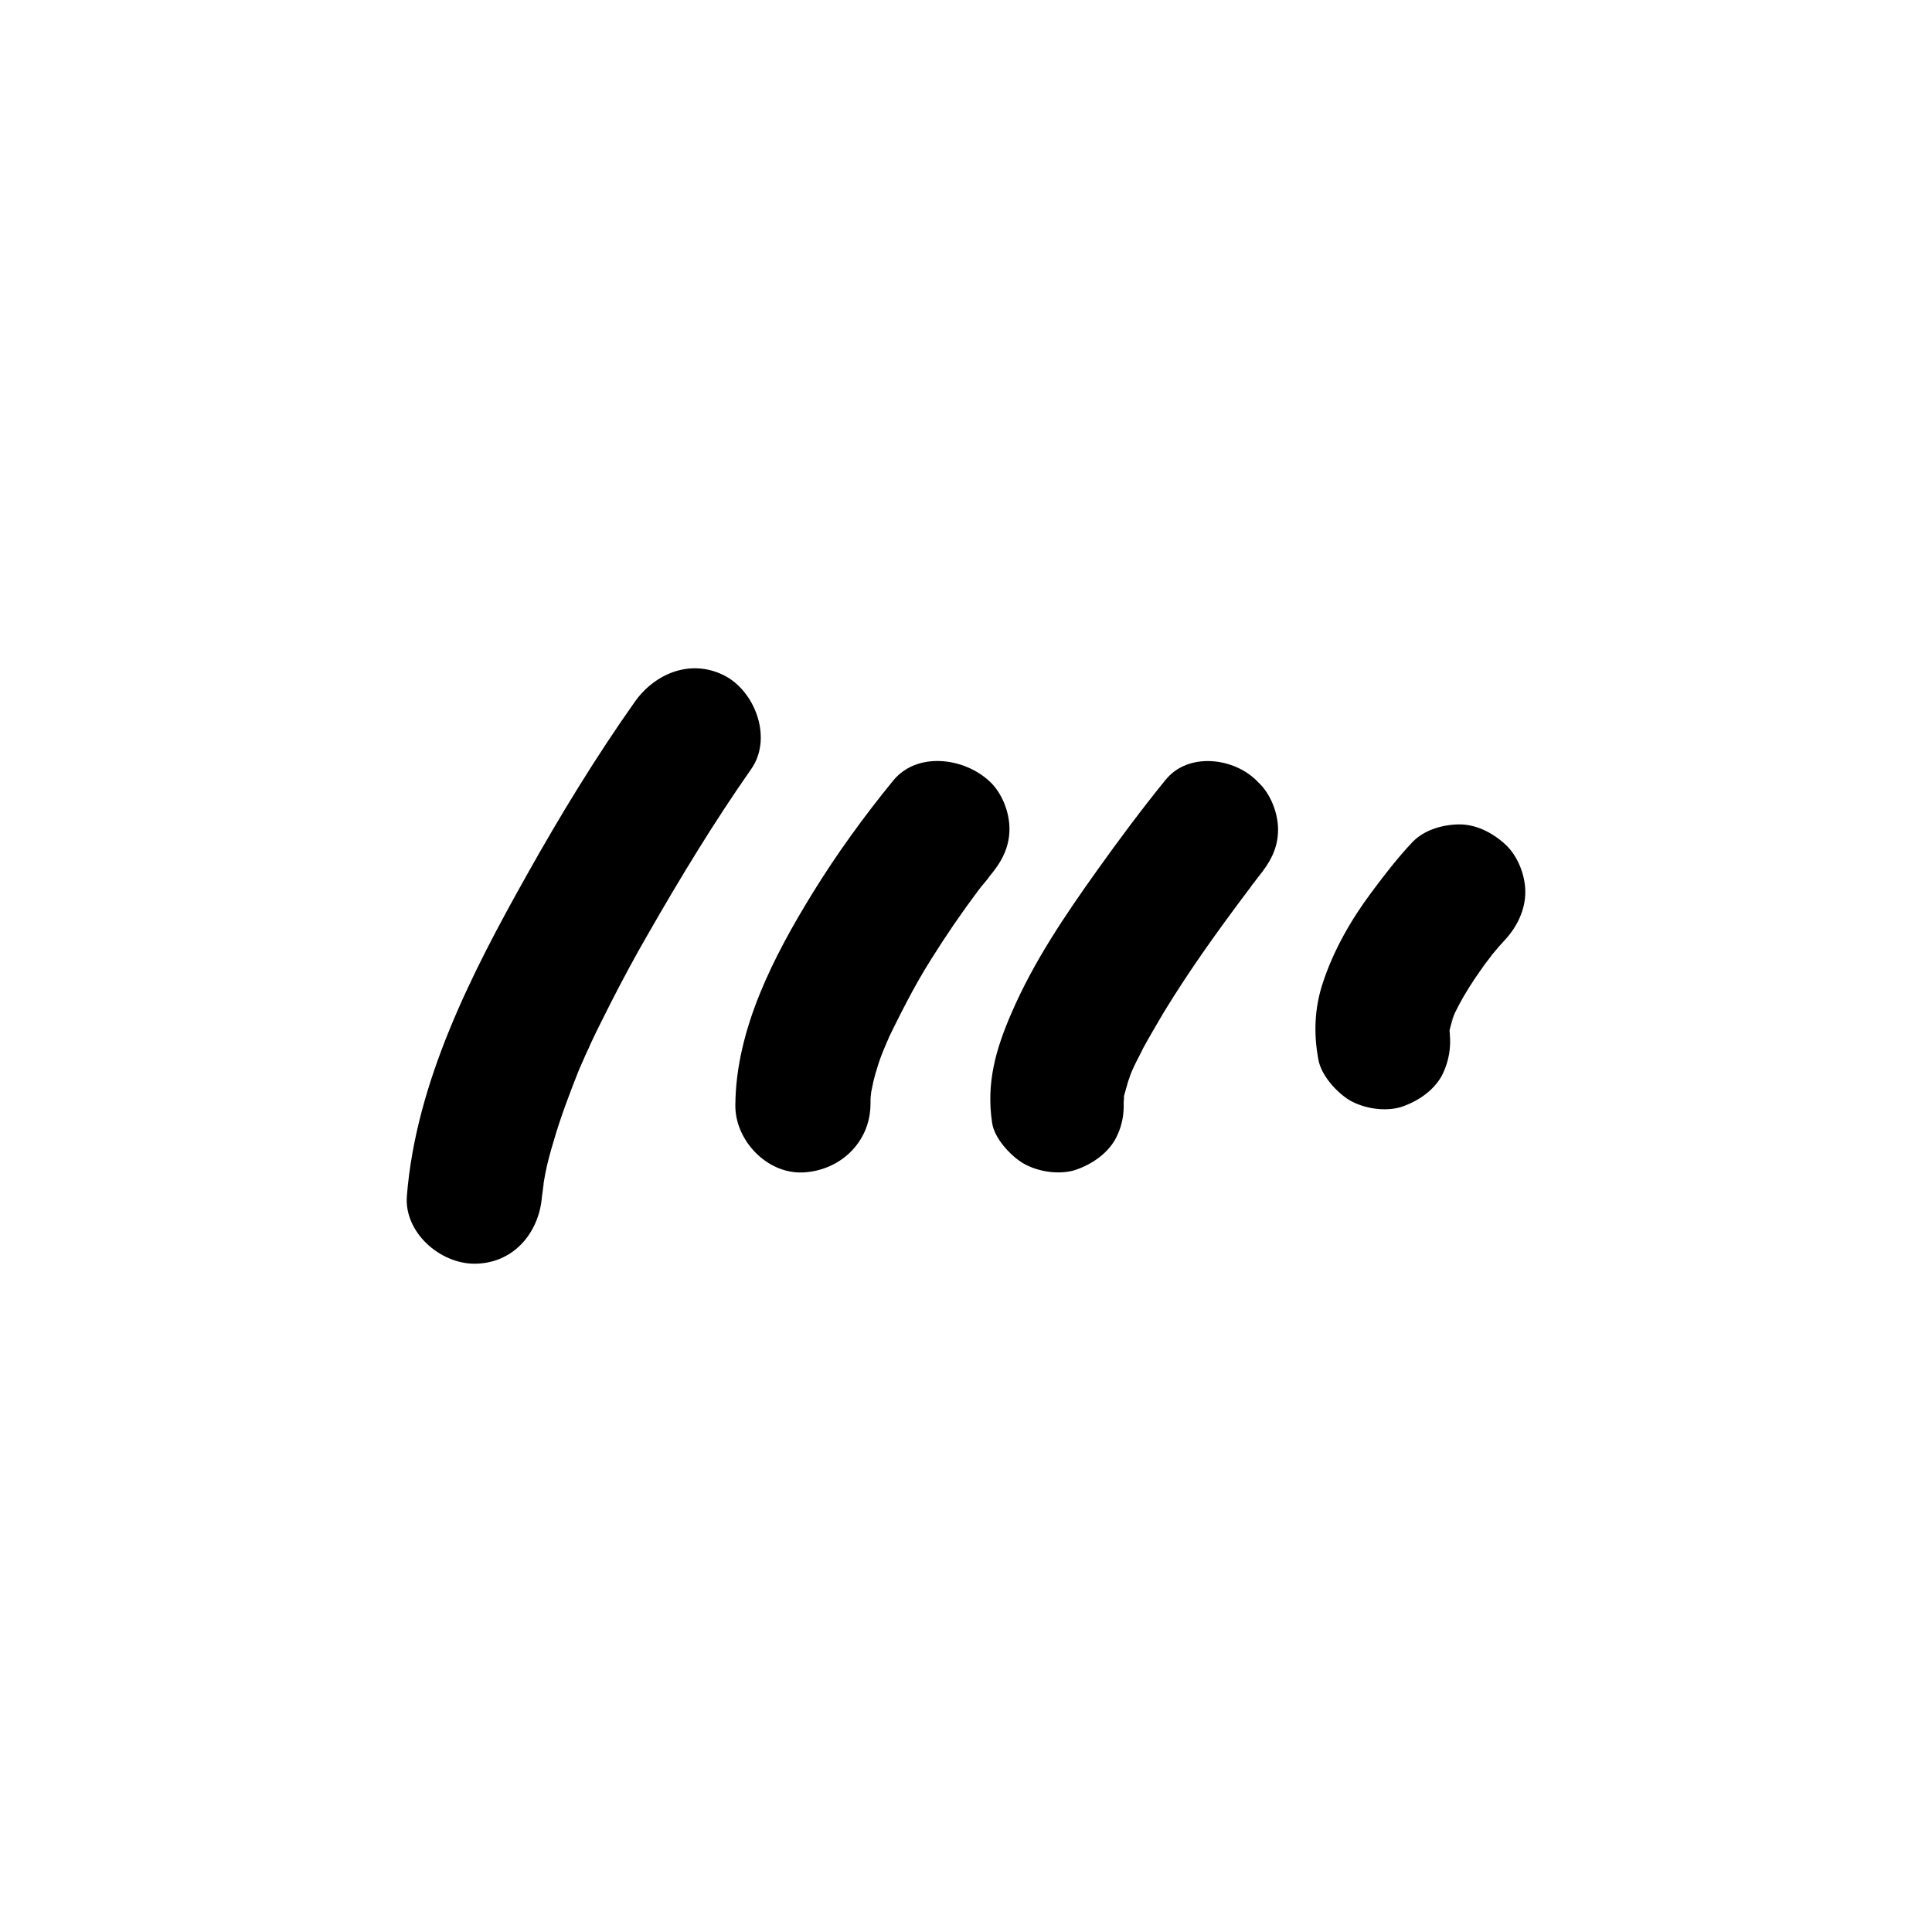
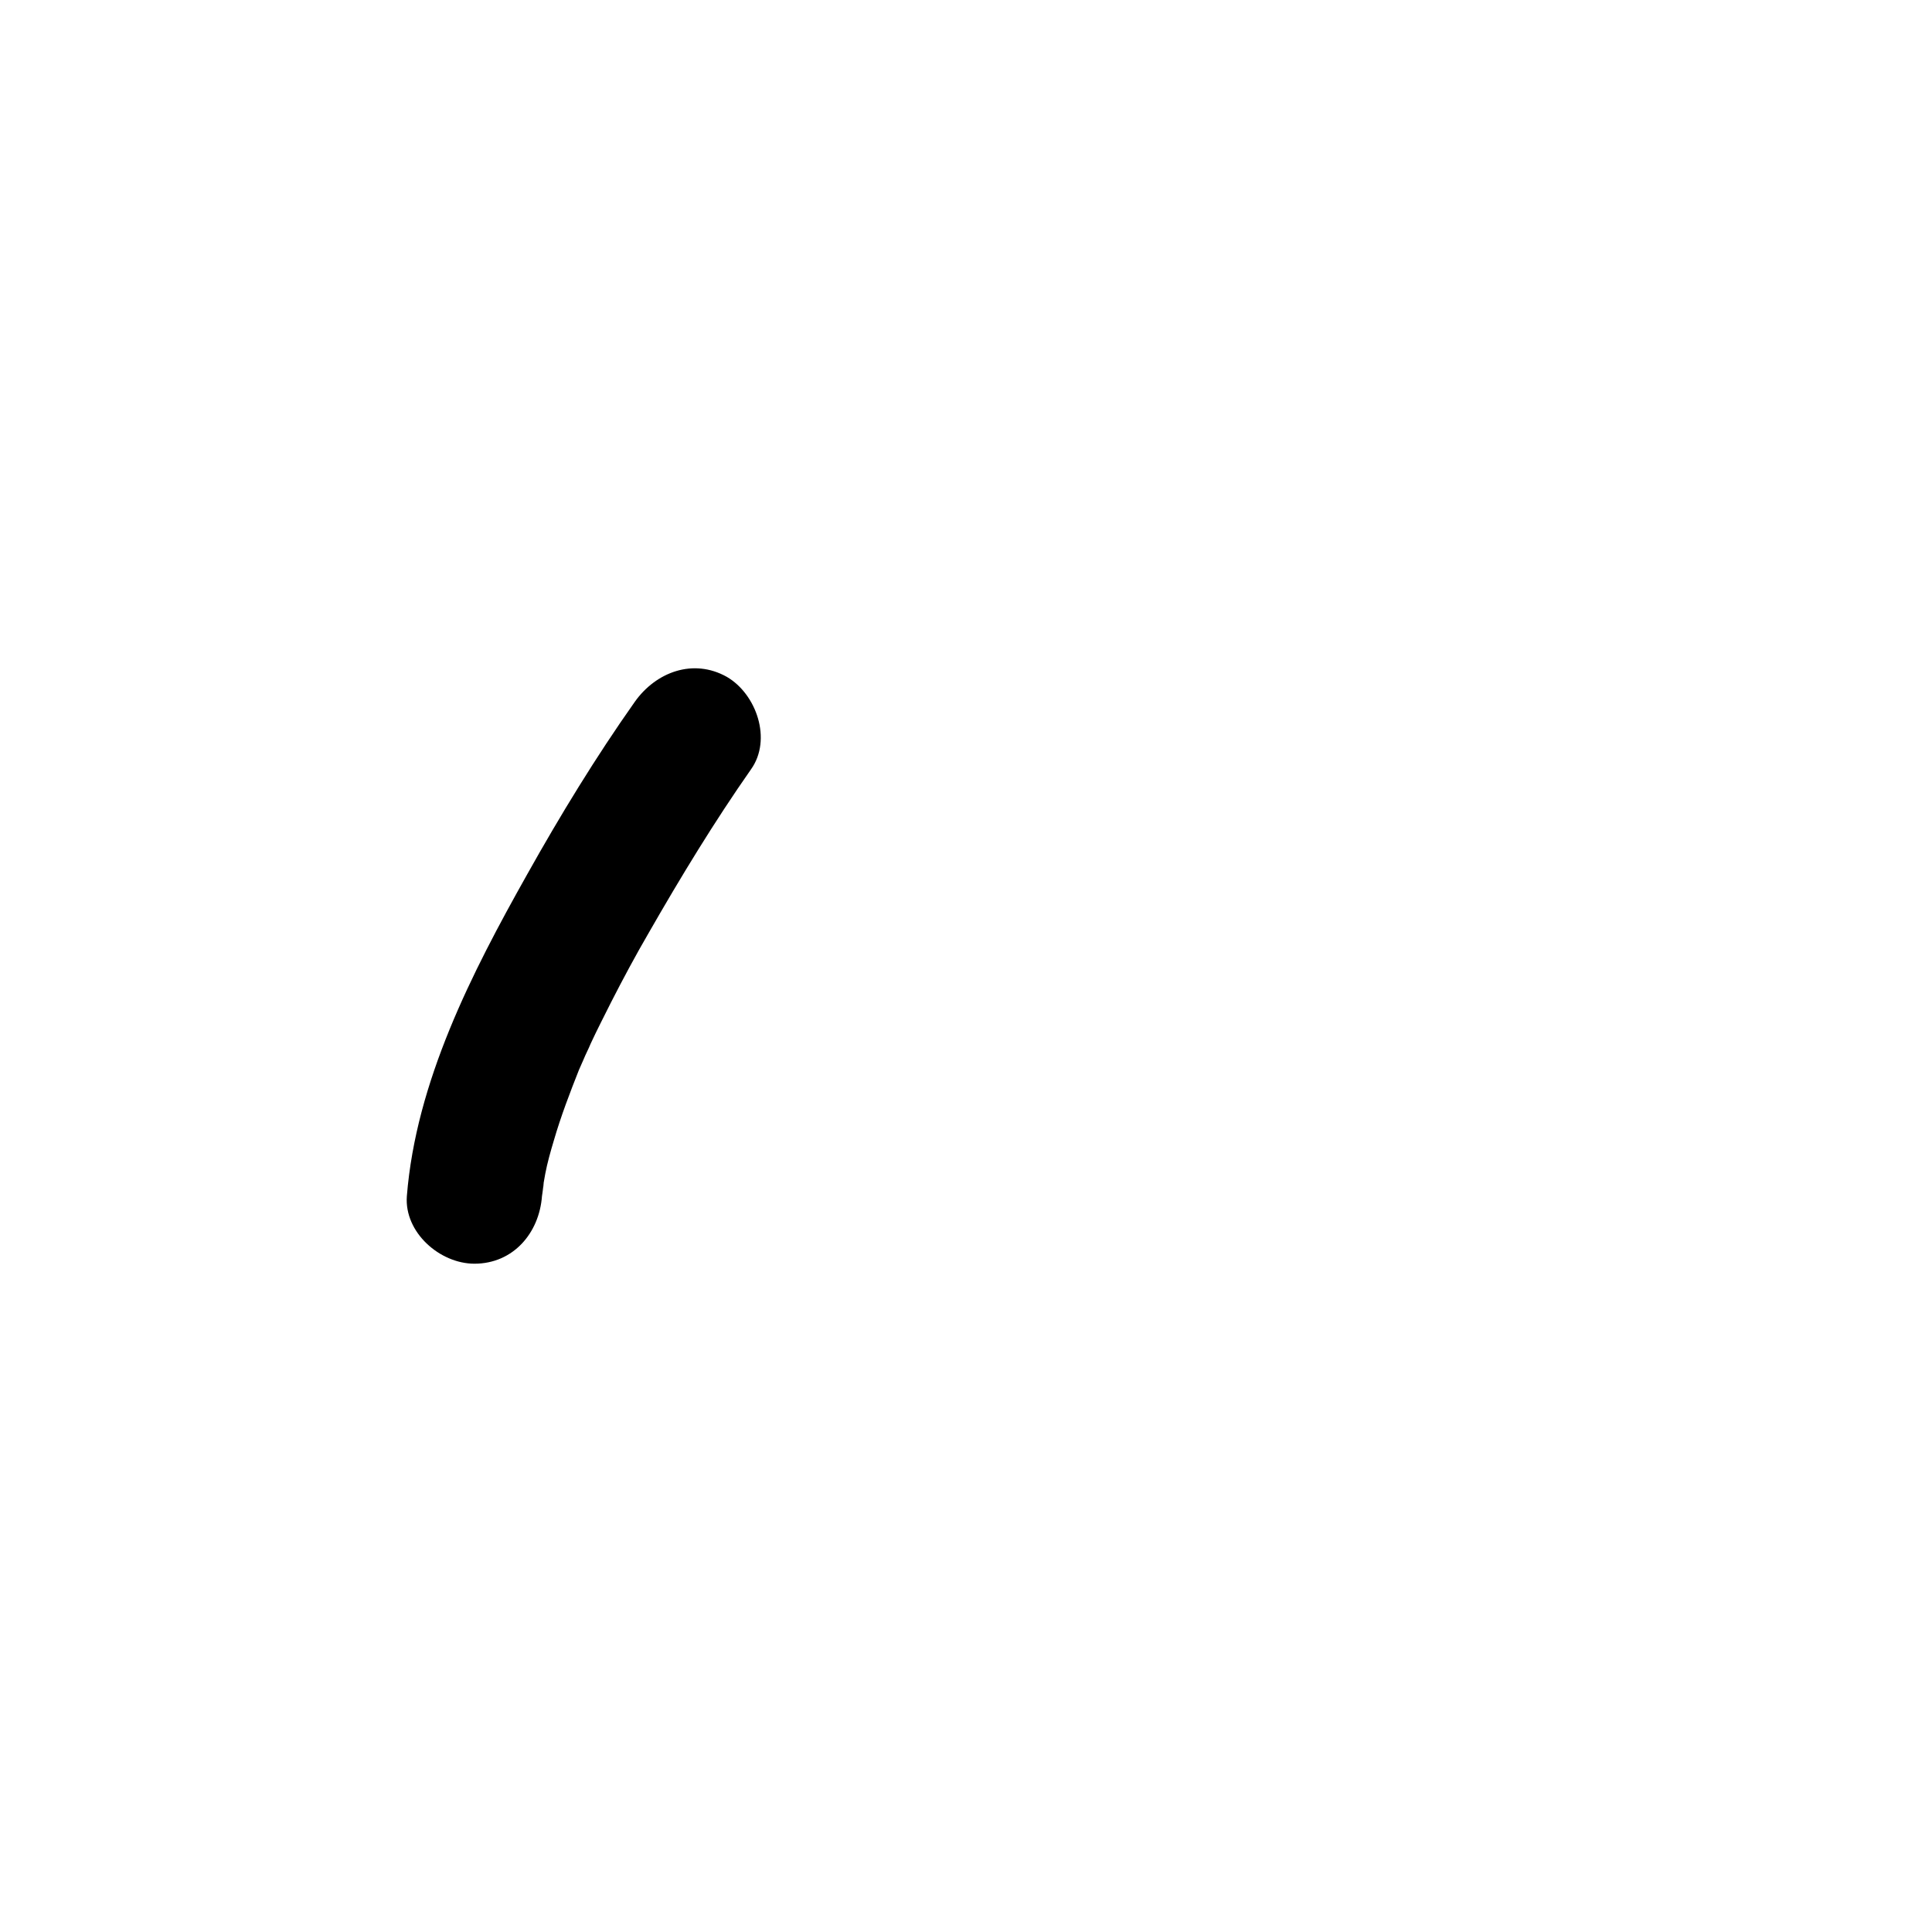
<svg xmlns="http://www.w3.org/2000/svg" version="1.1" id="圖層_1" x="0px" y="0px" viewBox="0 0 340 340" style="enable-background:new 0 0 340 340;" xml:space="preserve">
  <g>
    <g>
      <path d="M111.72,123.5c-6.85,9.7-13.12,19.97-18.92,30.33c-9.79,17.4-19.59,36.51-21.2,56.67c-0.48,6.37,5.8,11.89,11.89,11.89    c6.85,0,11.41-5.42,11.89-11.89c0.1-0.86,0.67-4.28,0-0.67c0.19-1.05,0.38-2.19,0.57-3.23c0.38-2,0.95-3.99,1.52-5.9    c1.24-4.28,2.85-8.46,4.47-12.55c-1.14,2.66,0.57-1.33,0.76-1.71c0.38-0.95,0.86-1.81,1.24-2.76c1.14-2.47,2.38-4.85,3.61-7.32    c2.09-4.09,4.28-8.18,6.66-12.27c5.61-9.79,11.51-19.49,17.97-28.72c3.71-5.23,0.95-13.22-4.28-16.26    C121.99,115.8,115.43,118.27,111.72,123.5L111.72,123.5z" />
    </g>
    <g>
-       <path d="M157.18,137.38c-5.13,6.28-9.89,12.84-14.17,19.78c-6.85,11.13-13.5,23.96-13.6,37.28c-0.1,6.18,5.52,12.17,11.89,11.89    c6.47-0.29,11.79-5.23,11.89-11.89c0-0.67,0-1.33,0.1-2c0.19-2.76-0.38,1.9-0.19,0.86c0.29-1.33,0.48-2.66,0.86-3.99    s0.76-2.57,1.24-3.8c0.38-1.05,2.38-5.42,0.57-1.62c2.57-5.23,5.04-10.27,8.18-15.21c2.57-4.09,5.23-7.99,8.08-11.79    c0.48-0.67,1.05-1.33,1.52-2c1.05-1.33-2.28,2.85-0.95,1.24c0.19-0.19,0.29-0.38,0.48-0.57c0.38-0.48,0.76-0.86,1.05-1.33    c2.09-2.47,3.52-5.04,3.52-8.37c0-2.95-1.33-6.37-3.52-8.37C169.63,133.29,161.36,132.25,157.18,137.38L157.18,137.38z" />
-     </g>
+       </g>
    <g>
-       <path d="M205.01,137.38c-4.09,5.04-7.99,10.27-11.79,15.59c-5.71,7.99-11.32,16.26-15.21,25.29c-2.76,6.37-4.47,12.27-3.42,19.3    c0.38,2.76,3.23,5.8,5.42,7.13c2.57,1.52,6.28,2.09,9.13,1.24c2.85-0.95,5.61-2.76,7.13-5.42c1.62-3.04,1.71-5.8,1.24-9.13    c0,0.29,0.19,3.9,0.29,2c0-0.29,0-0.57,0-0.86c0-1.9-0.57,3.14-0.29,1.71c0.1-0.48,0.19-0.86,0.29-1.33    c0.19-0.76,0.48-1.62,0.67-2.38c0.1-0.38,0.29-0.76,0.38-1.14c0.19-0.48,1.05-2.66,0.1-0.38s-0.1,0.29,0.1-0.19    c0.19-0.38,0.38-0.86,0.57-1.24c0.48-1.05,1.05-2,1.52-3.04c1.14-2.09,2.38-4.18,3.61-6.28c4.56-7.51,9.7-14.64,14.93-21.59    c0.19-0.29,0.48-0.57,0.67-0.95c1.24-1.62-1.14,1.43-0.95,1.24c0.38-0.48,0.67-0.95,1.05-1.33c0.29-0.38,0.67-0.86,0.95-1.24    c2.09-2.57,3.52-5.04,3.52-8.37c0-2.95-1.33-6.37-3.52-8.37C217.46,133.39,209.09,132.15,205.01,137.38L205.01,137.38z" />
-     </g>
+       </g>
    <g>
-       <path d="M248.27,148.51c-2.47,2.66-4.75,5.61-6.94,8.56c-3.61,4.85-6.66,10.17-8.56,15.97c-1.43,4.37-1.62,8.84-0.76,13.41    c0.48,2.76,3.14,5.71,5.42,7.13c2.57,1.52,6.28,2.09,9.13,1.24c2.85-0.95,5.61-2.76,7.13-5.42c1.52-2.95,1.81-5.9,1.24-9.13    c0-0.19-0.1-0.29-0.1-0.48c0.1,1.05,0.29,2.09,0.38,3.14c-0.19-1.14-0.1-2.19,0-3.33c-0.1,1.05-0.29,2.09-0.38,3.14    c0.29-1.9,0.86-3.71,1.62-5.52c-0.38,0.95-0.76,1.9-1.24,2.85c1.81-4.28,4.47-8.27,7.32-11.98c-0.67,0.76-1.24,1.62-1.9,2.38    c1.33-1.71,2.76-3.52,4.28-5.13c2.09-2.28,3.52-5.23,3.52-8.37c0-2.95-1.33-6.37-3.52-8.37c-2.28-2.09-5.23-3.61-8.37-3.52    C253.6,145.18,250.36,146.13,248.27,148.51L248.27,148.51z" />
-     </g>
+       </g>
  </g>
</svg>